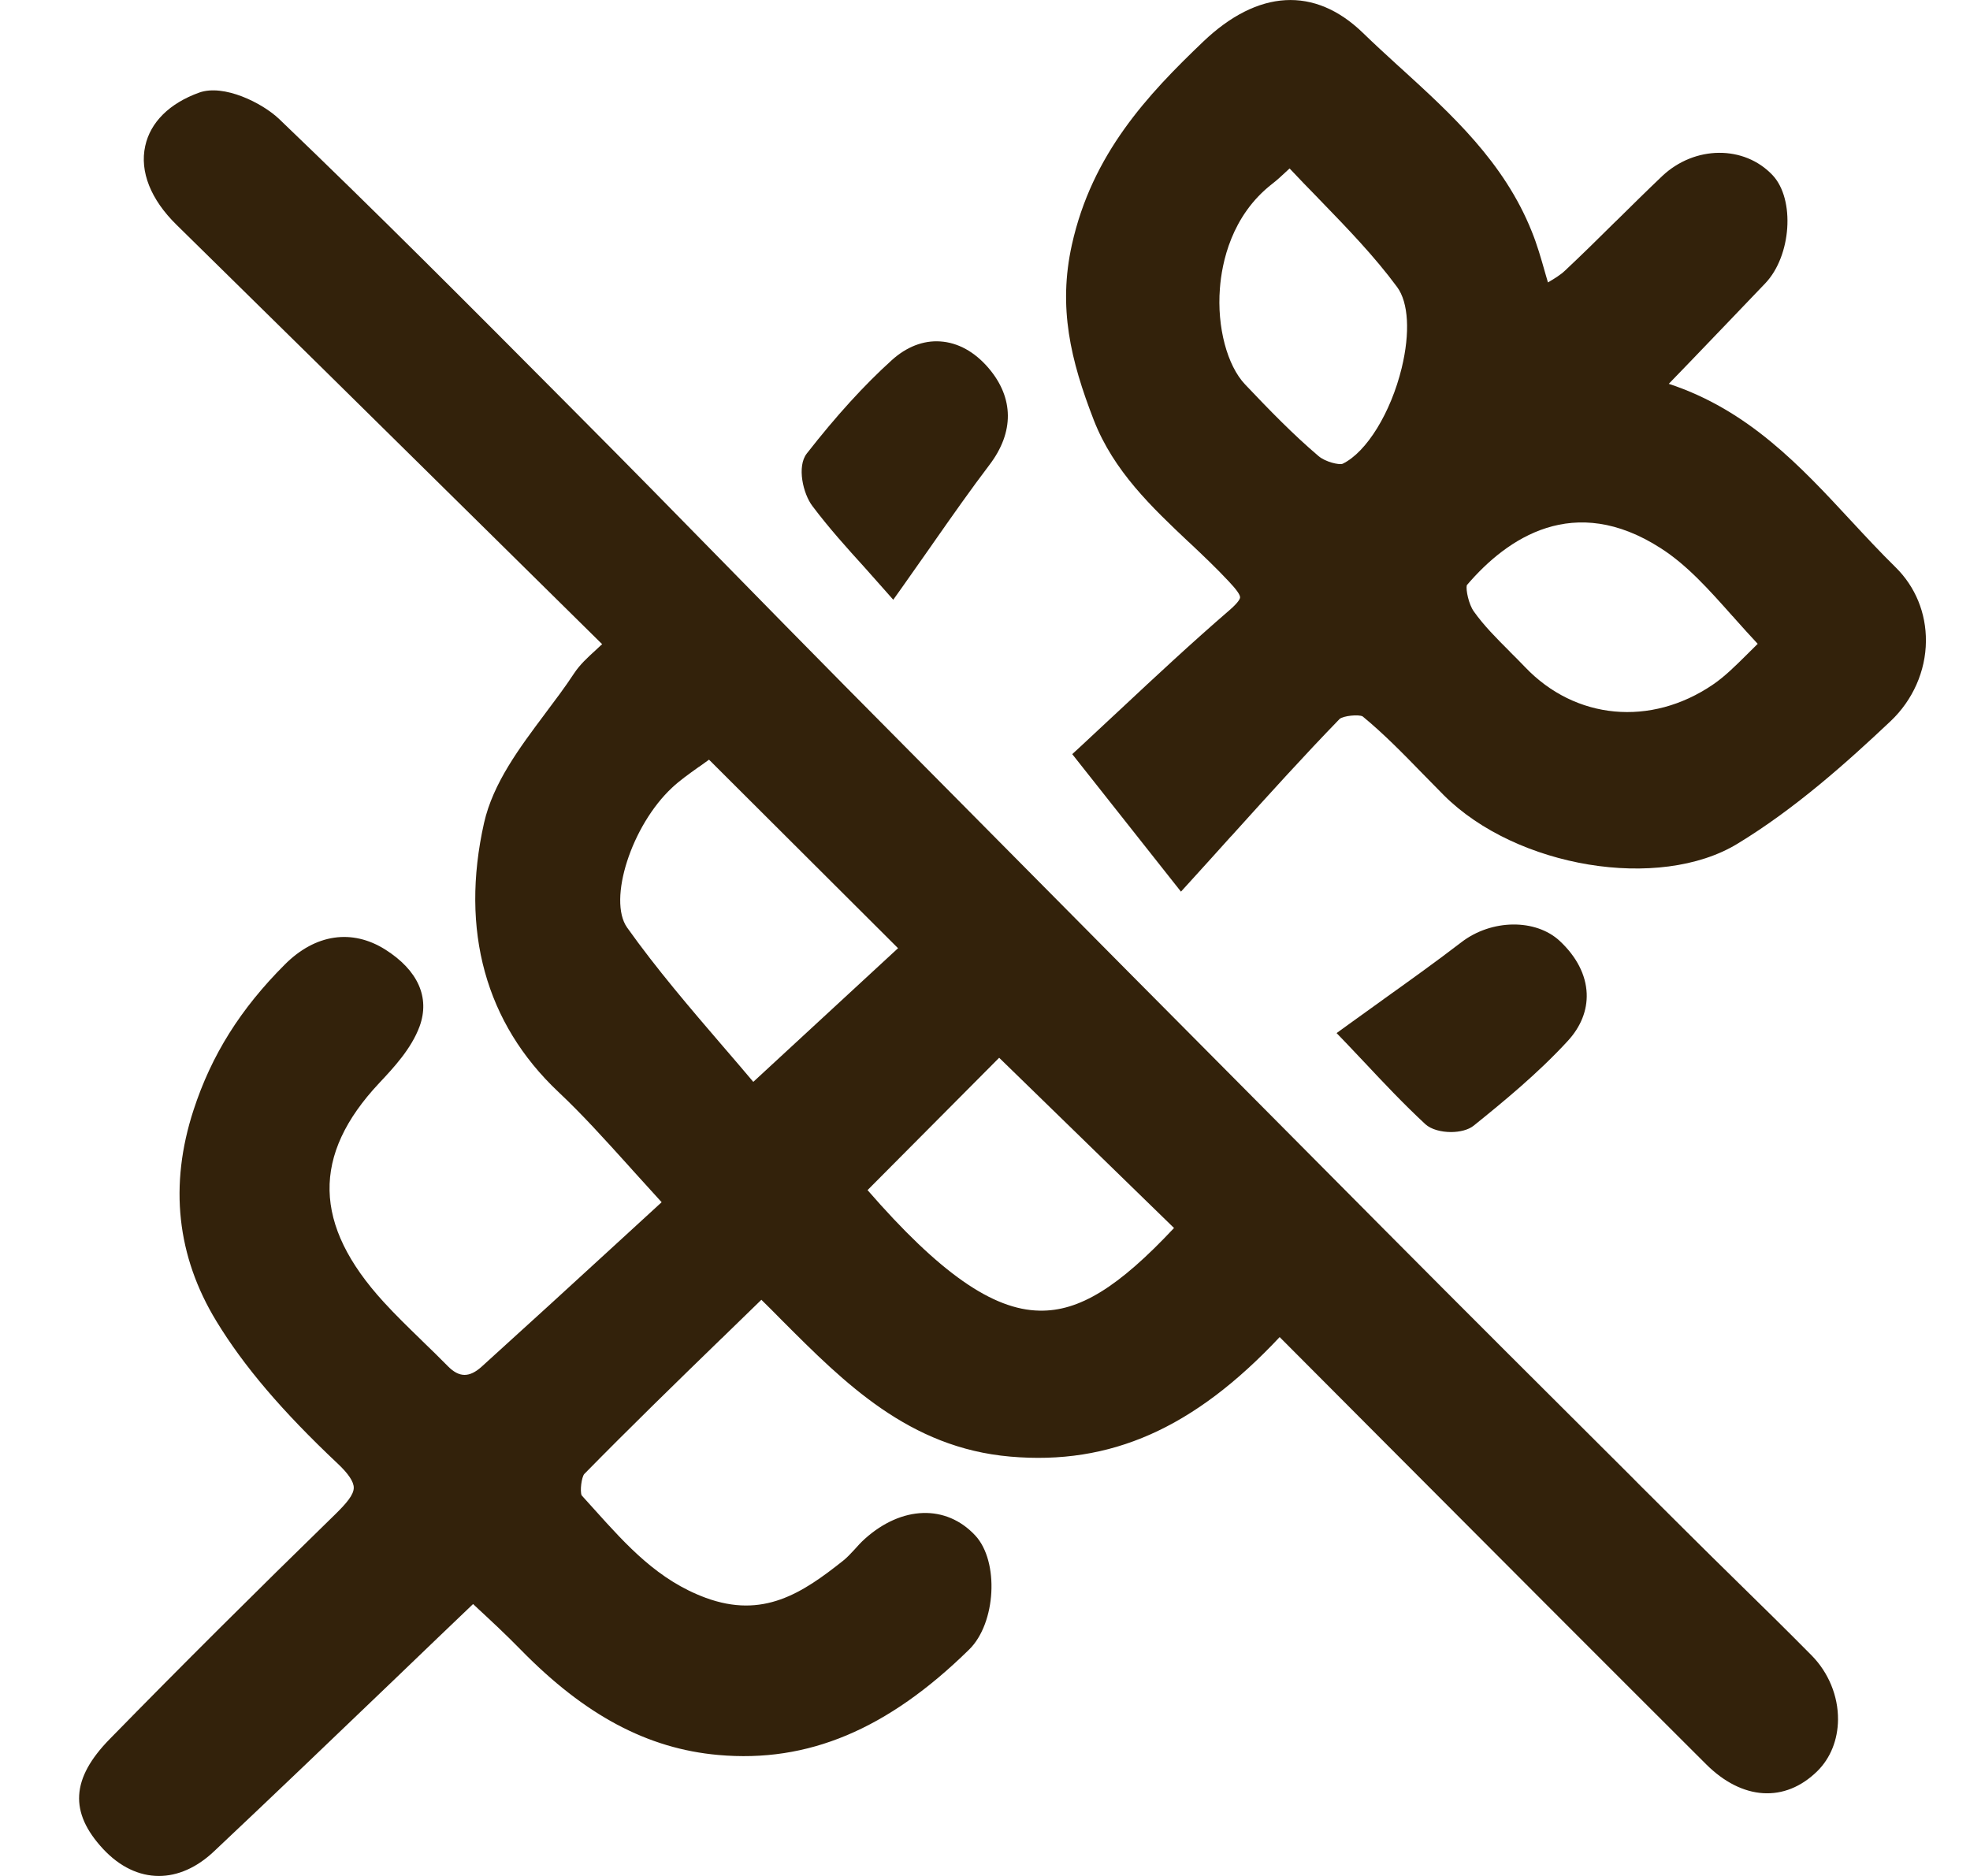
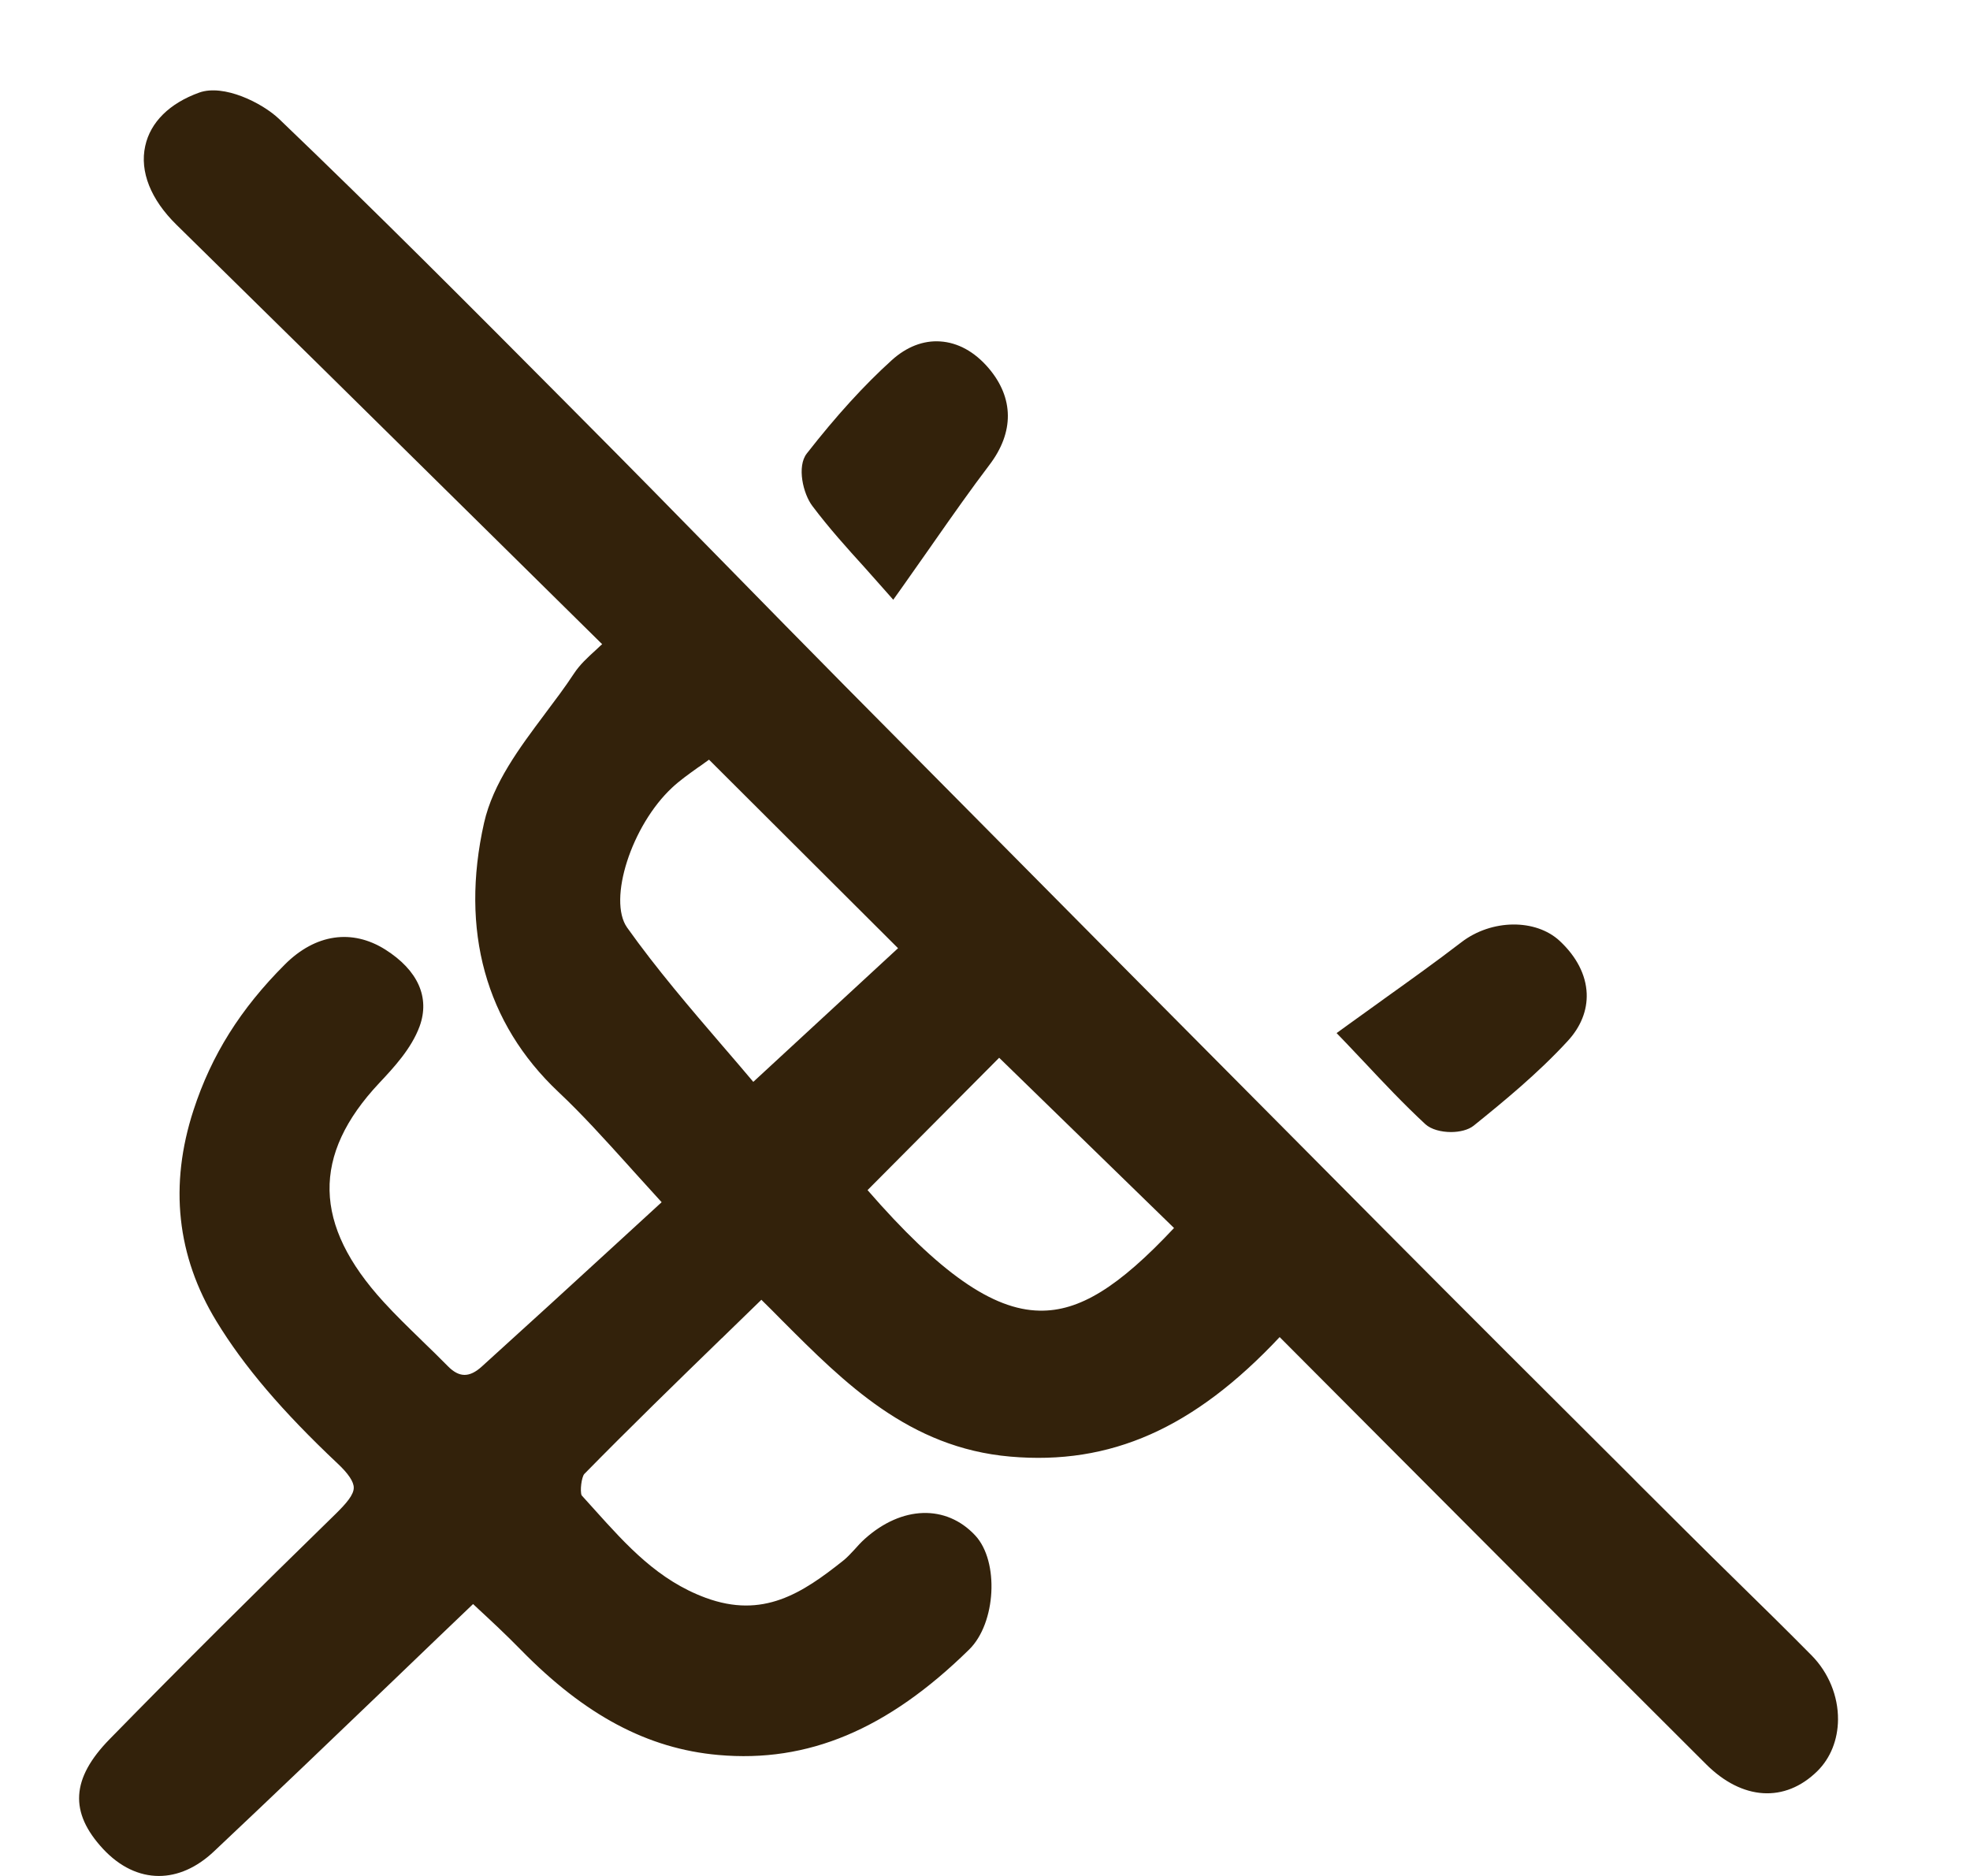
<svg xmlns="http://www.w3.org/2000/svg" width="21" height="20" viewBox="0 0 21 20" fill="none">
  <g id="Vector">
    <path d="M15.467 12.069C15.362 12.069 15.256 12.041 15.195 11.986C14.962 11.77 14.741 11.535 14.547 11.328L14.528 11.308C14.467 11.243 14.408 11.181 14.351 11.121L14.248 11.014L14.368 10.927C14.497 10.834 14.624 10.743 14.749 10.653L14.754 10.649C15.041 10.444 15.313 10.249 15.58 10.044C15.9 9.799 16.369 9.793 16.626 10.031C16.806 10.199 16.906 10.393 16.914 10.592C16.921 10.772 16.851 10.948 16.711 11.099C16.397 11.441 16.028 11.744 15.708 12.002C15.651 12.047 15.559 12.069 15.467 12.069Z" fill="#33220B" />
    <path d="M9.415 6.273C9.351 6.2 9.285 6.126 9.217 6.05C9.03 5.844 8.837 5.63 8.661 5.396C8.561 5.266 8.492 4.972 8.601 4.834C8.916 4.431 9.212 4.106 9.506 3.84C9.663 3.698 9.841 3.628 10.022 3.64C10.211 3.652 10.389 3.75 10.537 3.923C10.809 4.241 10.813 4.608 10.546 4.958C10.351 5.215 10.166 5.478 9.954 5.781L9.94 5.801L9.915 5.837C9.821 5.971 9.723 6.111 9.616 6.262L9.522 6.394L9.415 6.273Z" fill="#33220B" />
    <path fill-rule="evenodd" clip-rule="evenodd" d="M18.525 16.869L18.525 16.869C18.785 17.123 19.052 17.386 19.312 17.649C19.492 17.832 19.595 18.081 19.593 18.333C19.591 18.549 19.513 18.744 19.372 18.883C19.027 19.222 18.572 19.194 18.186 18.808C17.059 17.684 15.958 16.58 14.793 15.411L13.641 14.255C12.727 15.229 11.837 15.623 10.768 15.529C9.691 15.435 9.004 14.746 8.338 14.079L8.337 14.078C8.264 14.004 8.191 13.93 8.116 13.857L8.103 13.87C7.983 13.987 7.863 14.103 7.744 14.219L7.695 14.267L7.694 14.267L7.694 14.267C7.208 14.739 6.708 15.226 6.228 15.715C6.199 15.75 6.181 15.895 6.2 15.942C6.246 15.993 6.292 16.044 6.338 16.095C6.686 16.482 7.016 16.847 7.521 17.034C8.134 17.26 8.549 16.988 8.99 16.637C9.03 16.605 9.068 16.564 9.108 16.521C9.142 16.482 9.178 16.443 9.219 16.406C9.613 16.052 10.086 16.037 10.396 16.37C10.653 16.646 10.618 17.305 10.331 17.586C9.462 18.439 8.612 18.796 7.656 18.71C6.904 18.643 6.235 18.287 5.553 17.59C5.395 17.428 5.228 17.273 5.094 17.149L5.09 17.145C5.073 17.13 5.058 17.115 5.043 17.101C4.792 17.34 4.545 17.578 4.3 17.813L4.197 17.912C3.542 18.54 2.918 19.138 2.281 19.738C2.096 19.913 1.893 20 1.694 20C1.484 20 1.278 19.904 1.099 19.712C0.737 19.322 0.758 18.961 1.169 18.541C1.924 17.769 2.711 16.985 3.576 16.142C3.693 16.027 3.772 15.935 3.771 15.86C3.771 15.797 3.713 15.71 3.6 15.604C3.01 15.048 2.599 14.566 2.307 14.086C1.884 13.392 1.802 12.635 2.063 11.835C2.254 11.248 2.564 10.755 3.037 10.282C3.362 9.957 3.753 9.9 4.108 10.124C4.455 10.344 4.585 10.634 4.473 10.942C4.385 11.181 4.196 11.383 4.043 11.546C3.321 12.315 3.336 13.058 4.091 13.882C4.217 14.02 4.354 14.153 4.488 14.283L4.508 14.303C4.597 14.389 4.687 14.476 4.774 14.565C4.895 14.688 5.004 14.689 5.137 14.568C5.621 14.13 6.093 13.698 6.593 13.239L7.053 12.817C6.946 12.7 6.845 12.589 6.749 12.482L6.708 12.436C6.437 12.136 6.204 11.878 5.952 11.641C5.176 10.909 4.903 9.918 5.16 8.773C5.256 8.349 5.537 7.974 5.808 7.612L5.81 7.609C5.915 7.469 6.024 7.325 6.117 7.183C6.179 7.088 6.261 7.012 6.357 6.925C6.373 6.91 6.39 6.894 6.407 6.878L6.408 6.878L6.419 6.868L5.209 5.674L4.924 5.393C3.921 4.403 2.892 3.388 1.881 2.396C1.607 2.127 1.488 1.829 1.548 1.557C1.603 1.303 1.807 1.101 2.124 0.987C2.385 0.894 2.793 1.095 2.976 1.269C4.009 2.258 5.034 3.288 6.025 4.285L6.167 4.428C6.692 4.955 7.222 5.495 7.734 6.018C8.155 6.448 8.577 6.878 9 7.306C11.113 9.44 12.992 11.334 14.743 13.095C15.623 13.981 16.523 14.878 17.394 15.746L17.469 15.822L17.977 16.328C18.158 16.509 18.341 16.688 18.524 16.868L18.525 16.868L18.525 16.869ZM9.573 10.109L8.03 11.534C7.936 11.422 7.839 11.309 7.741 11.195L7.703 11.151C7.358 10.749 7.001 10.333 6.685 9.889C6.477 9.594 6.732 8.799 7.166 8.396C7.245 8.322 7.335 8.258 7.448 8.177L7.451 8.176C7.485 8.151 7.521 8.126 7.558 8.099L9.573 10.109ZM11.081 13.973C11.504 13.982 11.924 13.723 12.515 13.092L10.651 11.277L9.248 12.688C10.013 13.568 10.581 13.965 11.081 13.973Z" fill="#33220B" />
-     <path fill-rule="evenodd" clip-rule="evenodd" d="M19.735 5.555C19.887 5.719 20.045 5.889 20.205 6.046C20.418 6.255 20.533 6.536 20.53 6.837C20.528 7.154 20.39 7.464 20.155 7.687C19.693 8.123 19.138 8.621 18.52 8.996C17.687 9.502 16.167 9.251 15.393 8.48C15.317 8.403 15.24 8.325 15.164 8.247C14.961 8.038 14.751 7.823 14.526 7.638C14.484 7.614 14.319 7.631 14.28 7.665C13.899 8.058 13.539 8.456 13.123 8.917L13.122 8.917C12.984 9.071 12.84 9.23 12.69 9.395L12.589 9.506L11.43 8.04L11.518 7.959C11.62 7.864 11.724 7.767 11.829 7.669C11.867 7.634 11.905 7.598 11.944 7.562C12.316 7.214 12.702 6.854 13.104 6.507C13.206 6.419 13.219 6.381 13.219 6.369C13.221 6.343 13.182 6.287 13.102 6.202C12.968 6.058 12.82 5.918 12.677 5.783L12.676 5.783C12.281 5.41 11.872 5.025 11.659 4.477C11.412 3.84 11.278 3.278 11.426 2.61C11.641 1.64 12.235 1.009 12.825 0.445C13.409 -0.113 14.014 -0.147 14.527 0.349C14.649 0.468 14.778 0.585 14.903 0.7L14.903 0.7L14.903 0.7L14.93 0.724C15.472 1.218 16.032 1.728 16.327 2.464C16.385 2.606 16.426 2.749 16.473 2.915C16.478 2.933 16.483 2.951 16.489 2.97C16.491 2.976 16.492 2.981 16.494 2.987C16.496 2.995 16.498 3.003 16.501 3.011C16.569 2.971 16.634 2.932 16.684 2.884C16.864 2.715 17.044 2.538 17.217 2.366L17.223 2.36L17.223 2.36L17.224 2.36C17.385 2.201 17.551 2.037 17.718 1.878C18.065 1.55 18.593 1.546 18.896 1.868C19.137 2.125 19.096 2.727 18.819 3.019C18.558 3.293 18.295 3.566 18.017 3.856L17.789 4.092C18.637 4.371 19.193 4.97 19.732 5.552L19.735 5.555ZM15.711 6.519C15.656 6.442 15.624 6.287 15.636 6.239C16.07 5.73 16.78 5.252 17.701 5.843C17.985 6.024 18.22 6.289 18.469 6.569L18.47 6.569L18.497 6.6L18.498 6.601C18.576 6.688 18.655 6.777 18.737 6.864C18.699 6.902 18.661 6.939 18.625 6.975L18.624 6.976C18.495 7.104 18.384 7.214 18.259 7.299C17.598 7.749 16.793 7.674 16.258 7.113C16.206 7.058 16.152 7.005 16.098 6.951L16.094 6.946C15.953 6.805 15.819 6.671 15.711 6.519ZM14.313 4.944C14.568 4.82 14.826 4.4 14.942 3.923C15.033 3.547 15.015 3.225 14.893 3.06C14.651 2.732 14.368 2.44 14.069 2.131L14.058 2.12L14.052 2.114L14.052 2.113C13.951 2.01 13.848 1.904 13.747 1.796C13.739 1.803 13.731 1.811 13.724 1.817L13.722 1.819C13.663 1.874 13.615 1.919 13.563 1.959C13.124 2.299 13.024 2.805 13.004 3.076C12.972 3.486 13.081 3.897 13.273 4.099C13.529 4.369 13.781 4.629 14.055 4.862C14.127 4.924 14.275 4.96 14.313 4.944Z" fill="#33220B" />
  </g>
</svg>